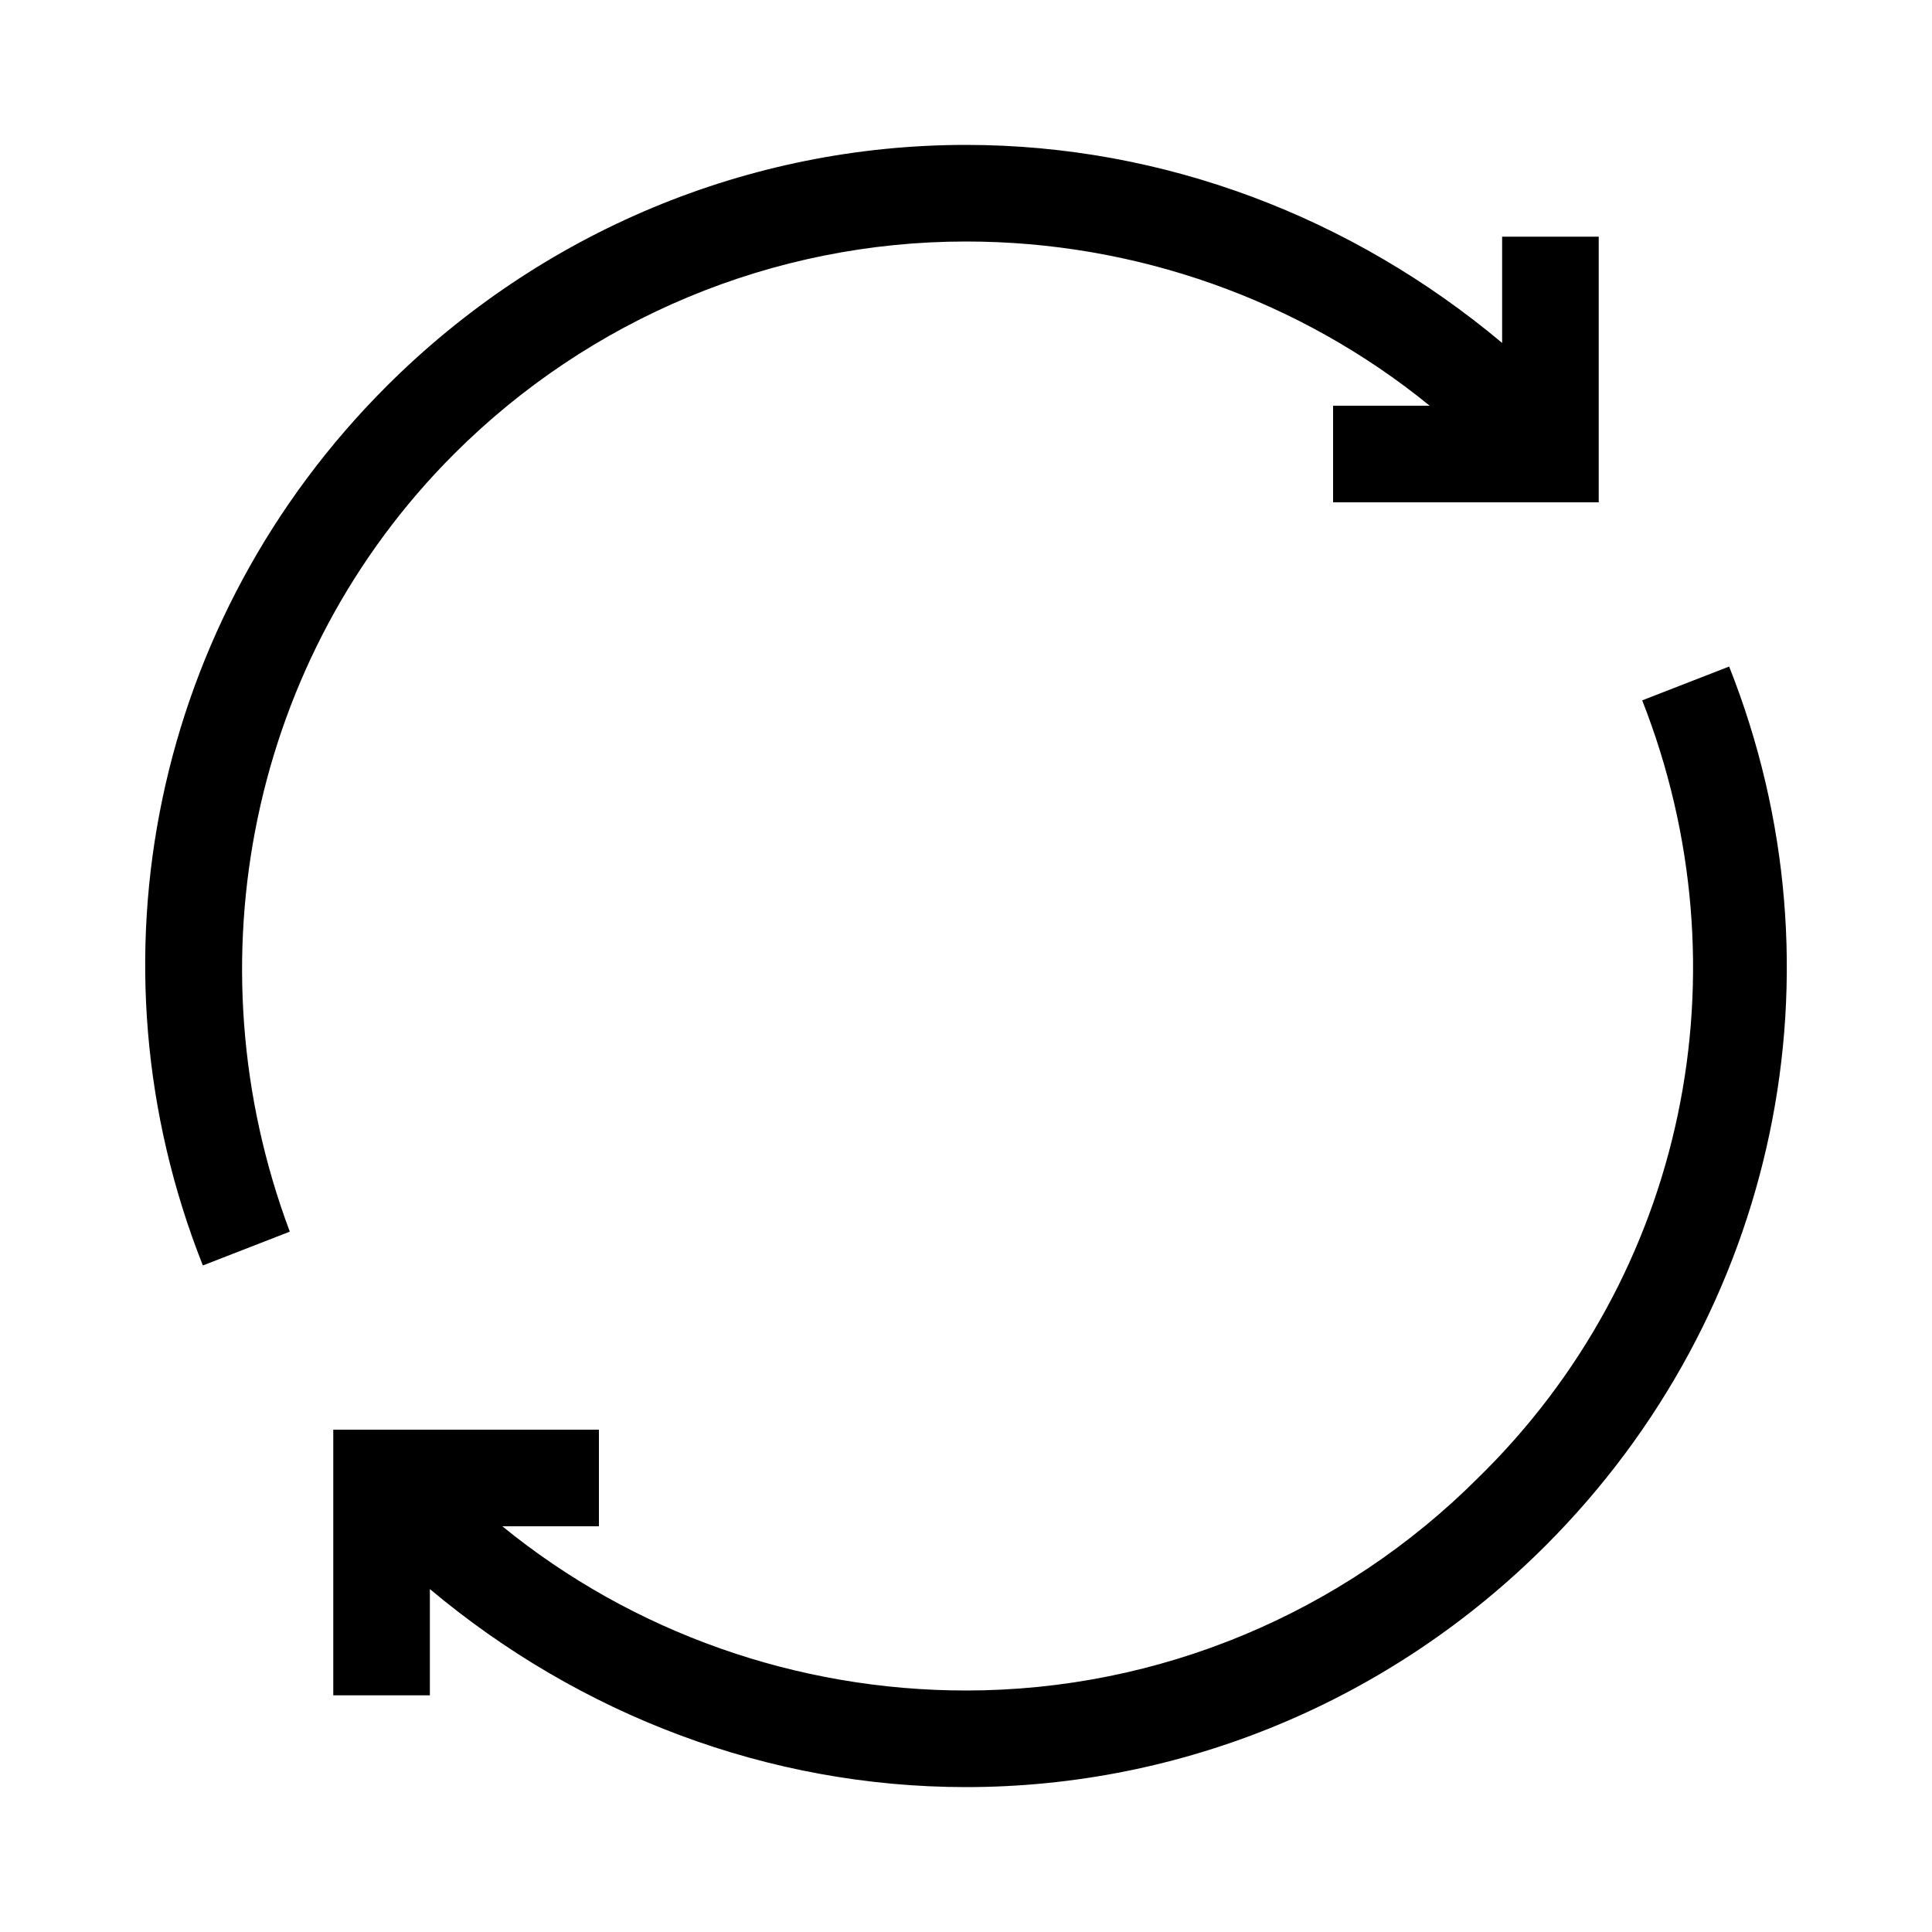
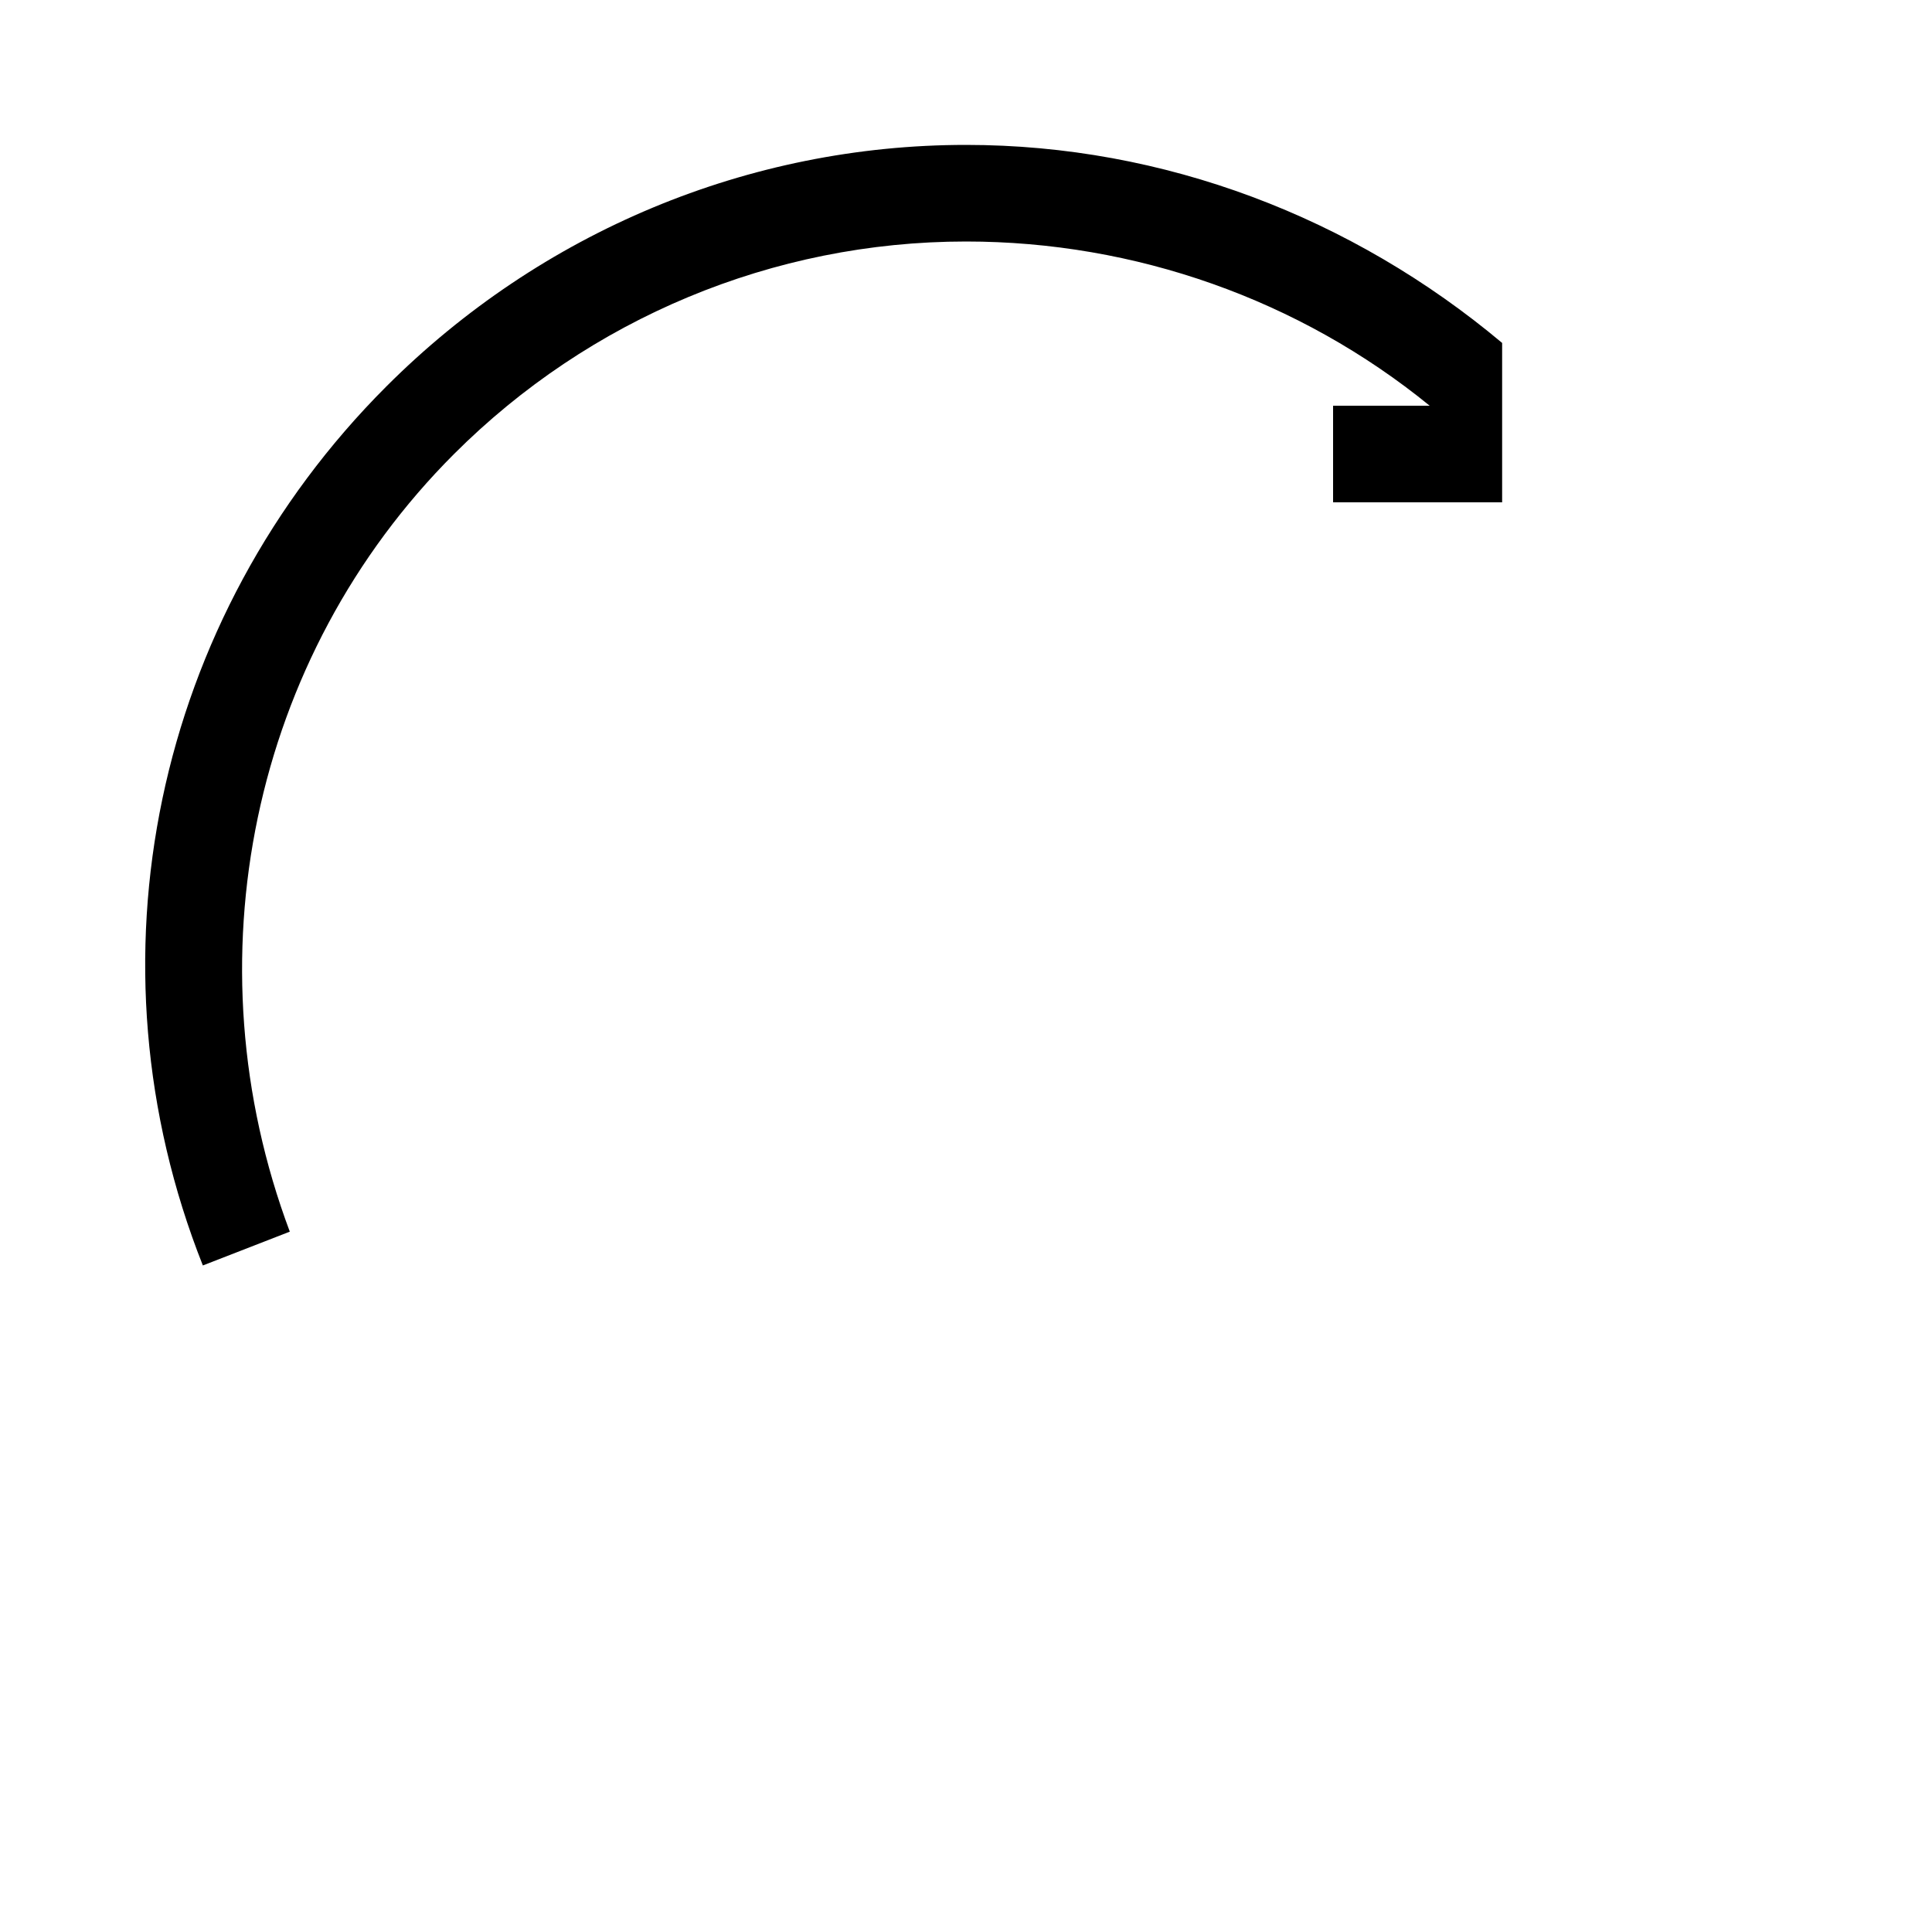
<svg xmlns="http://www.w3.org/2000/svg" width="82" height="82" viewBox="0 0 82 82" fill="none">
-   <path d="M73.39 28.29L69.7 29.725C74.21 41.205 71.545 54.12 62.73 62.73C56.99 68.47 49.2 71.75 41 71.75C33.825 71.75 26.855 69.29 21.32 64.78H25.42V60.68H14.145V71.955H18.245V67.445C24.6 72.775 32.595 75.85 41 75.85C50.225 75.85 59.04 72.16 65.6 65.6C75.44 55.76 78.515 41.205 73.39 28.29Z" fill="black" />
-   <path d="M19.27 19.27C25.01 13.53 32.8 10.25 41 10.25C48.175 10.25 55.145 12.71 60.68 17.22H56.58V21.32H67.855V10.045H63.755V14.555C57.4 9.225 49.405 6.15 41 6.15C31.775 6.15 22.96 9.84 16.4 16.4C6.56 26.24 3.485 40.795 8.61 53.71L12.3 52.275C7.995 40.795 10.66 27.88 19.27 19.27Z" fill="black" />
+   <path d="M19.27 19.27C25.01 13.53 32.8 10.25 41 10.25C48.175 10.25 55.145 12.71 60.68 17.22H56.58V21.32H67.855H63.755V14.555C57.4 9.225 49.405 6.15 41 6.15C31.775 6.15 22.96 9.84 16.4 16.4C6.56 26.24 3.485 40.795 8.61 53.71L12.3 52.275C7.995 40.795 10.66 27.88 19.27 19.27Z" fill="black" />
</svg>